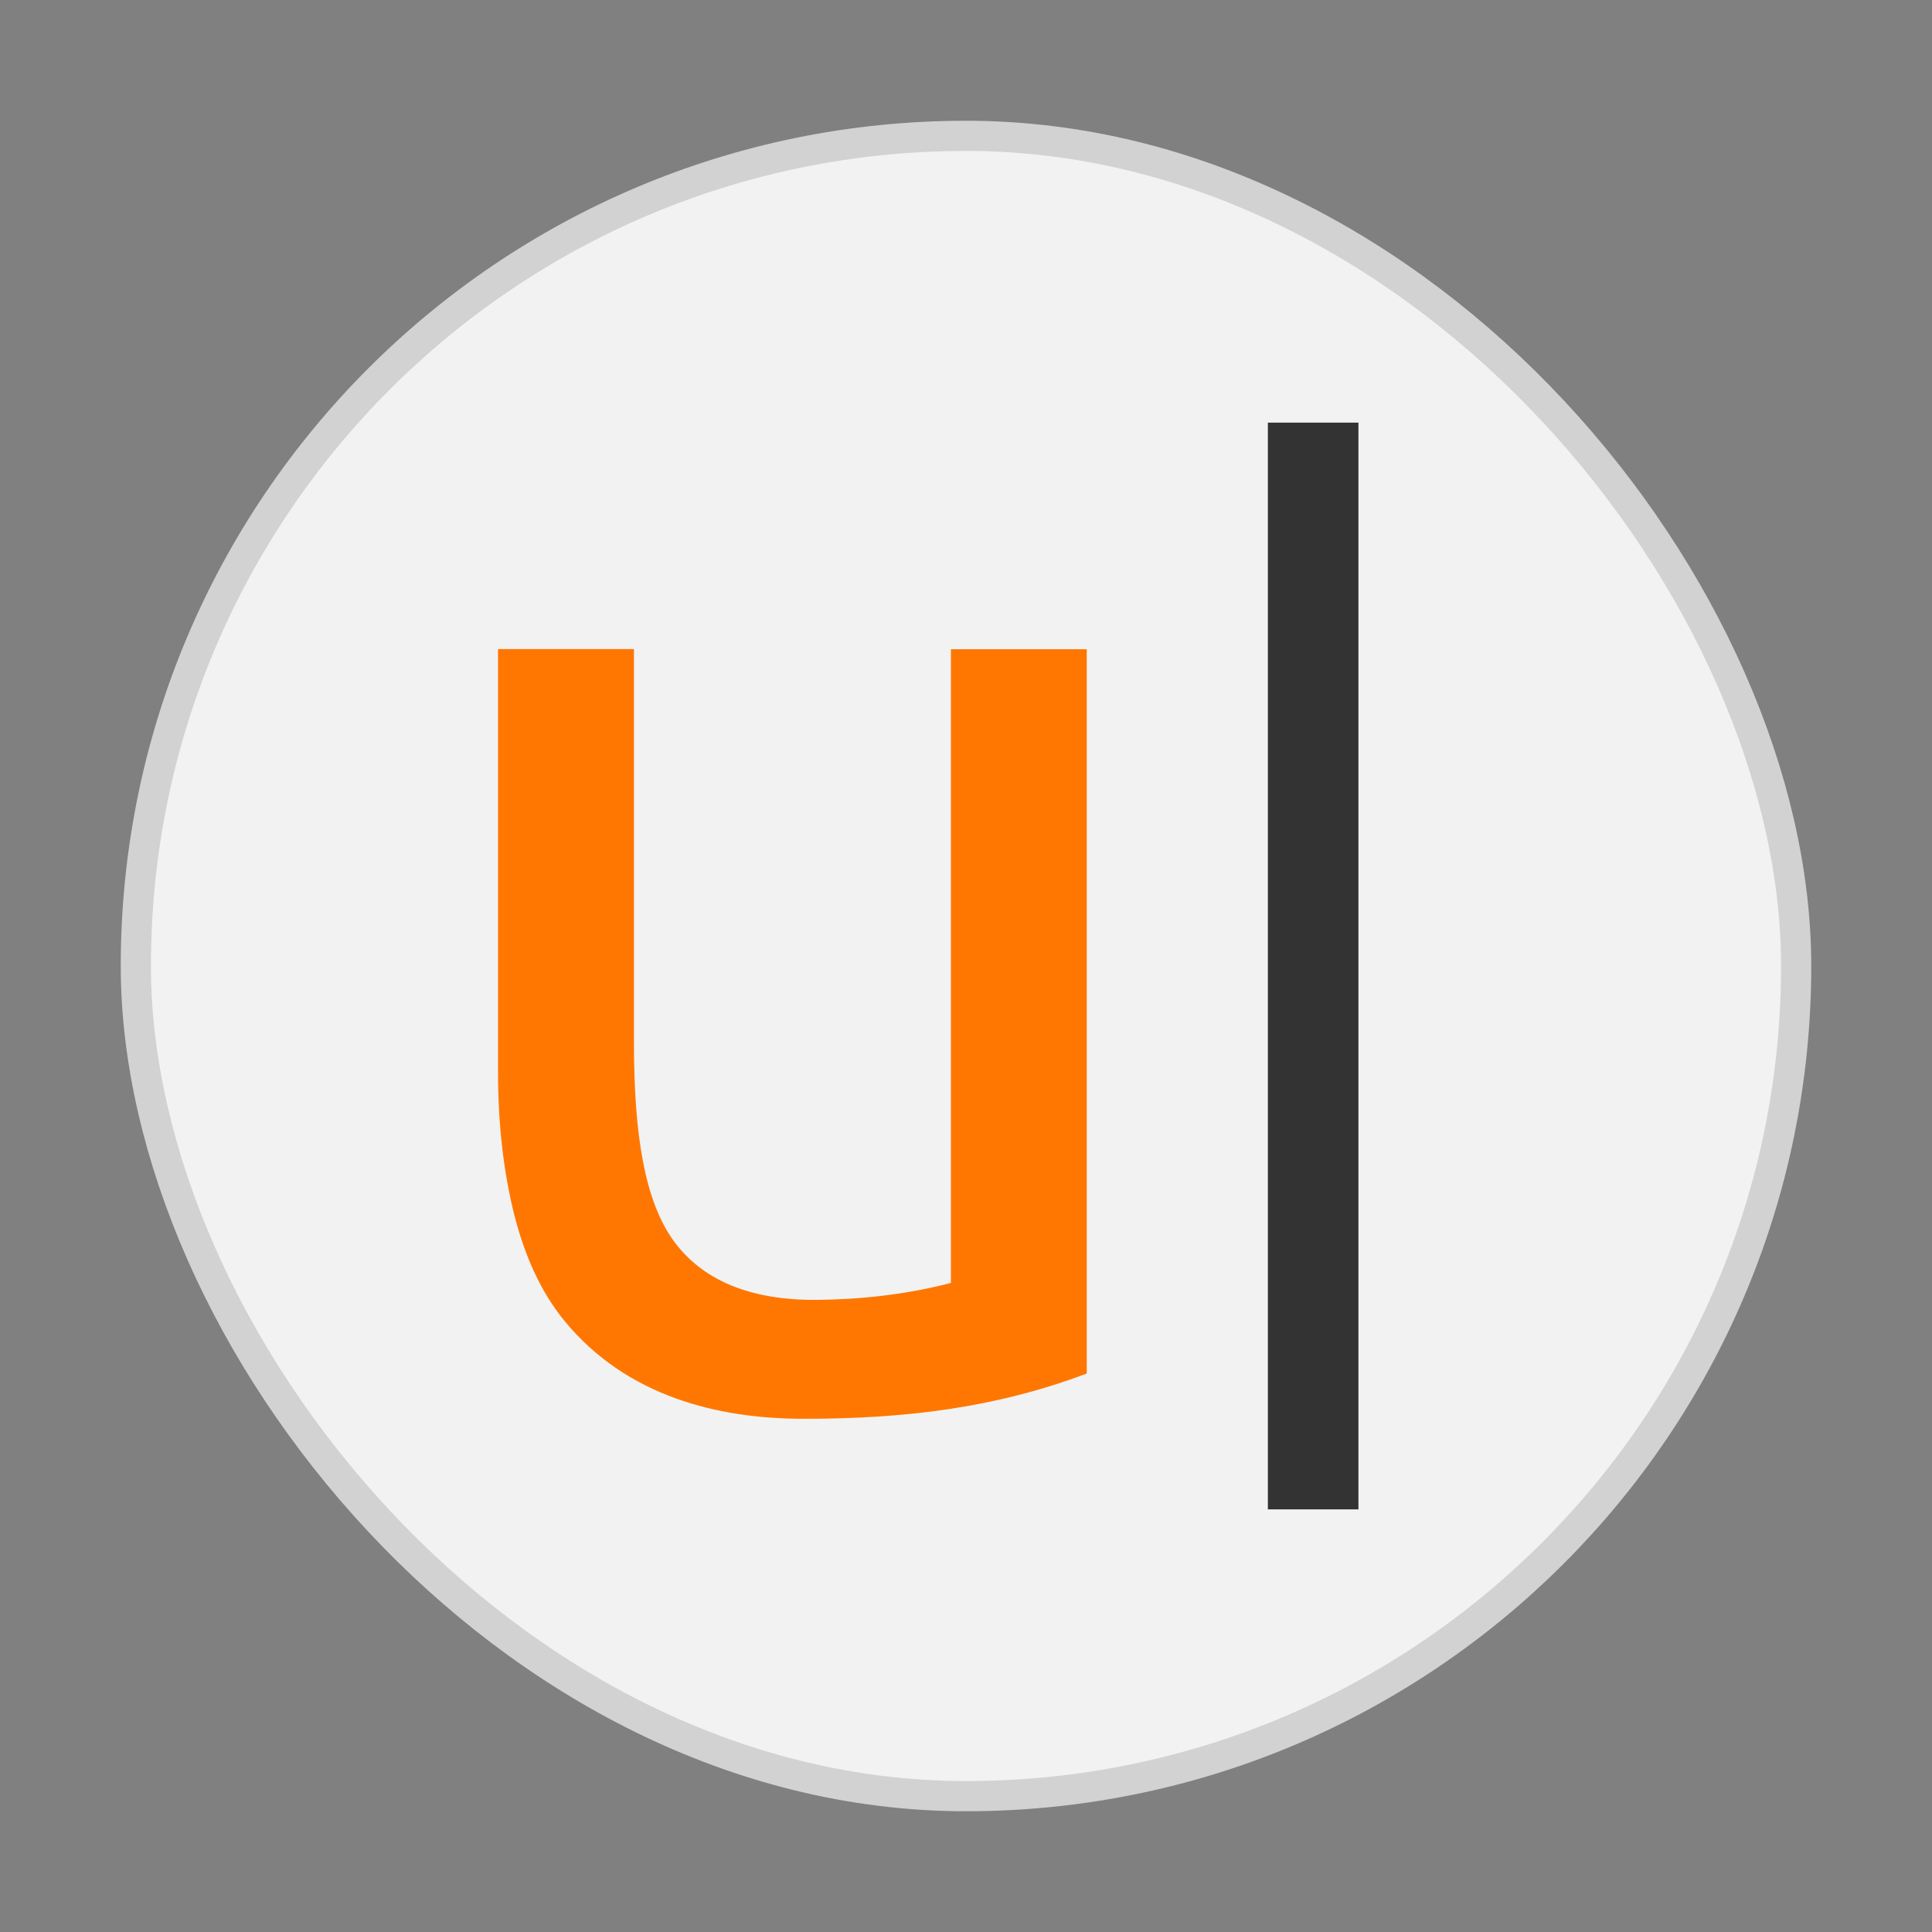
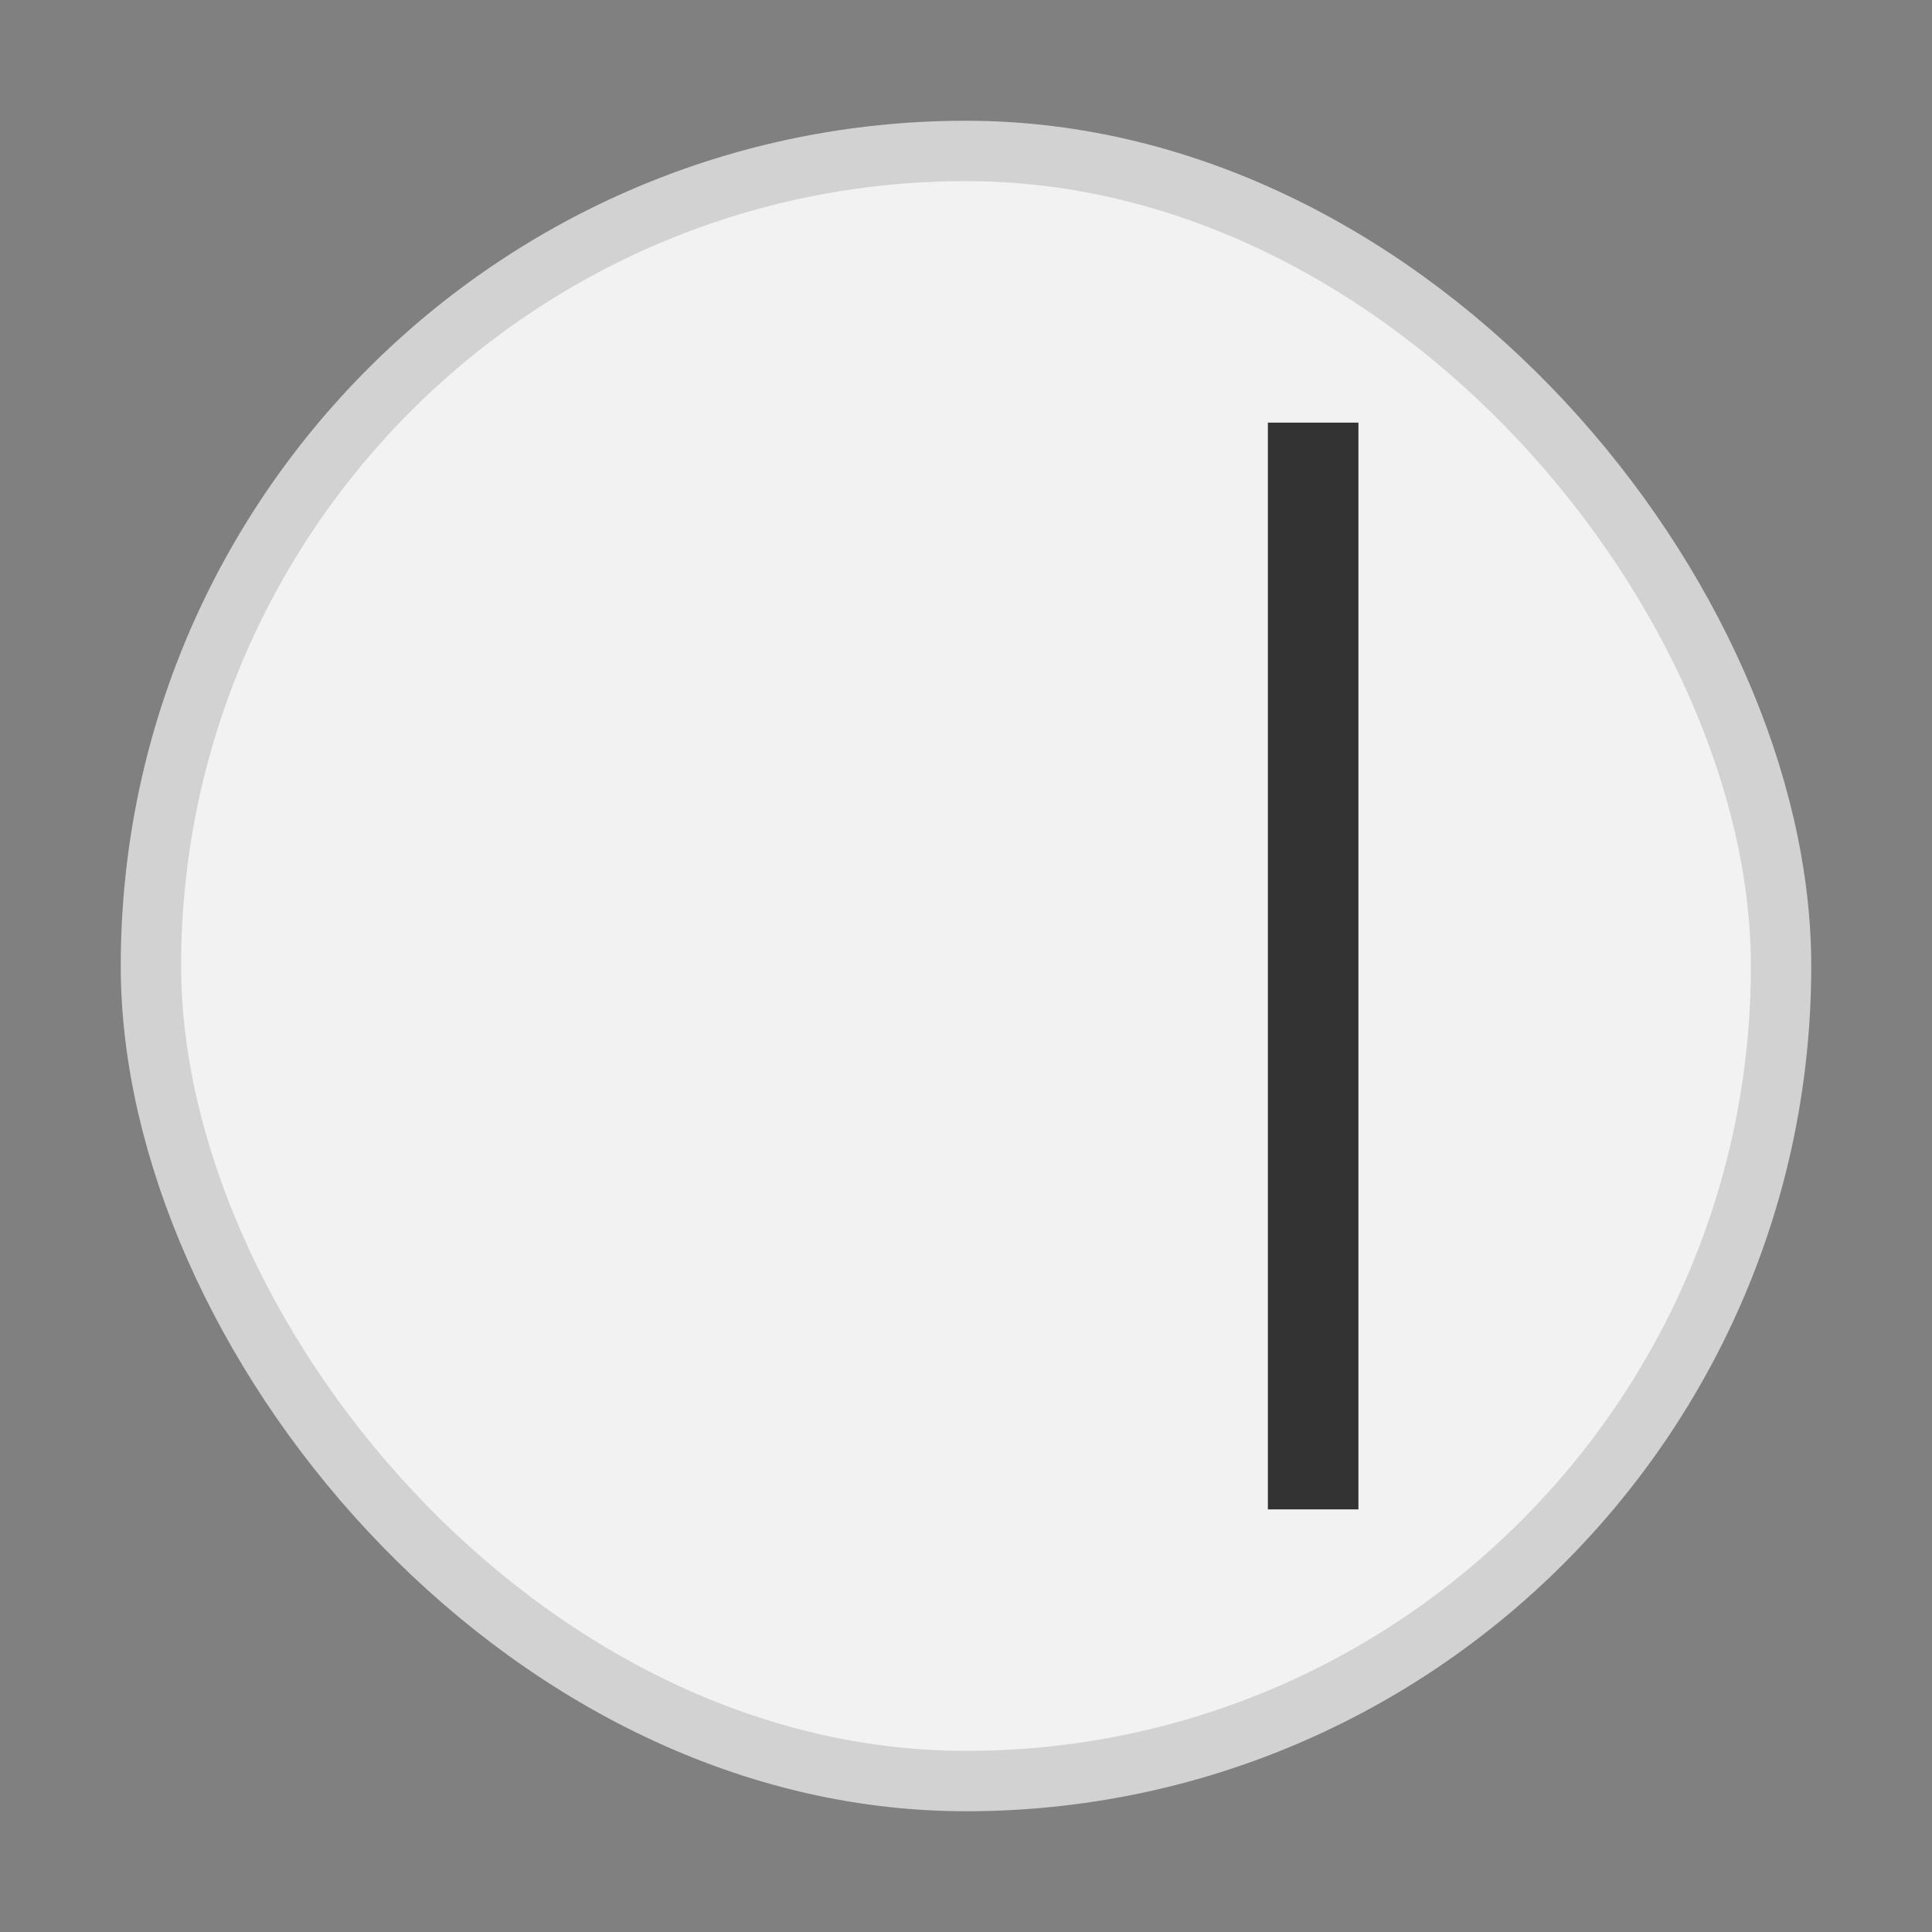
<svg xmlns="http://www.w3.org/2000/svg" width="64" height="64" version="1.1" viewBox="0 0 64 64">
  <rect x="0" y="0" width="64" height="64" fill="#808080" stroke="none" />
  <rect x="5" y="5" width="54" height="54" ry="27" fill="#f2f2f2" stroke="#d2d2d2" stroke-width="2" />
-   <rect x="5" y="5" width="54" height="54" ry="27" fill="#f2f2f2" stroke-width=".91" />
-   <path d="m16.498 21.5v14.022c0 1.7 0.177 3.248 0.522 4.66 0.346 1.375 0.875 2.603 1.7 3.6 2.062 2.493 5.096 3.215 7.881 3.217 3.399 0.004 6.399-0.367 9.399-1.5v-23.994h-4.5v20.994c-1.5 0.389-3 0.547-4.423 0.561-2.233 0.021-3.821-0.655-4.77-1.966-0.944-1.311-1.306-3.489-1.306-6.528v-13.065" fill="#ff7700" stroke-width="1.5" />
  <path d="m42 14h3v36h-3" fill="#333333" stroke-width="1.441" />
</svg>